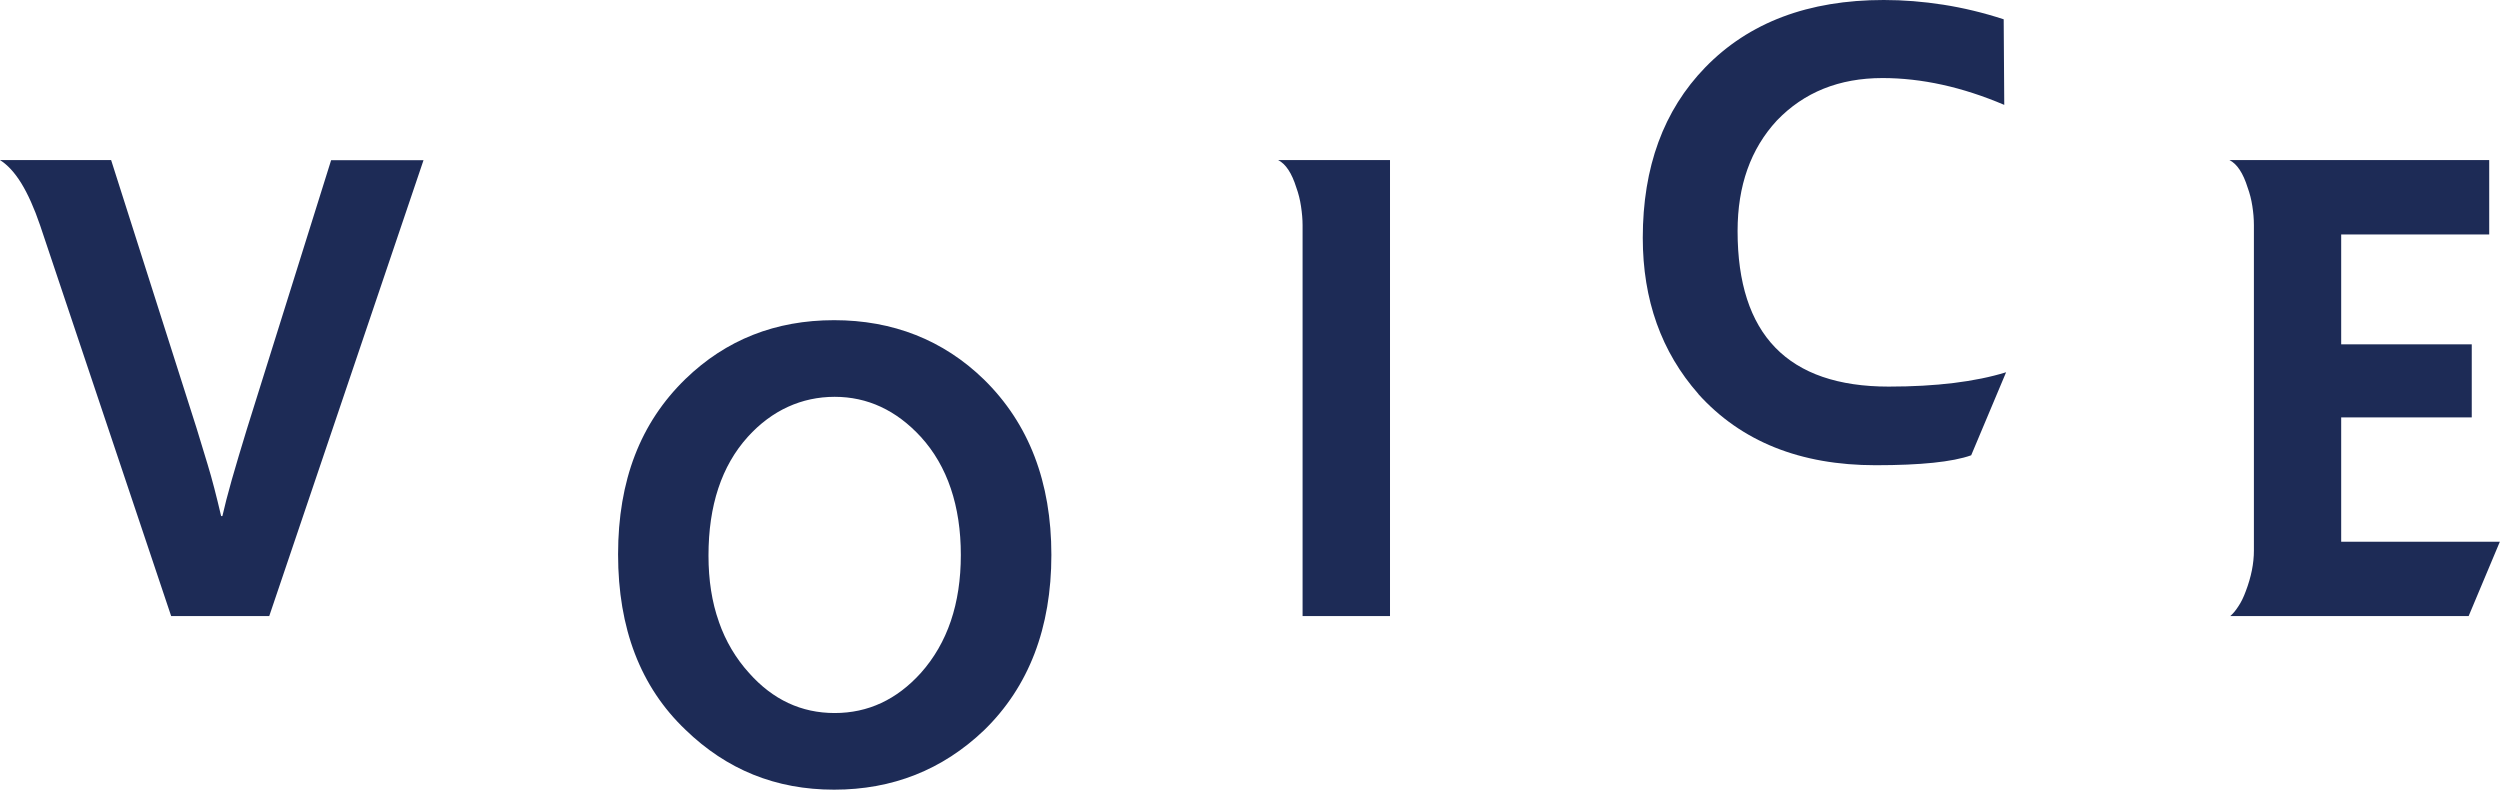
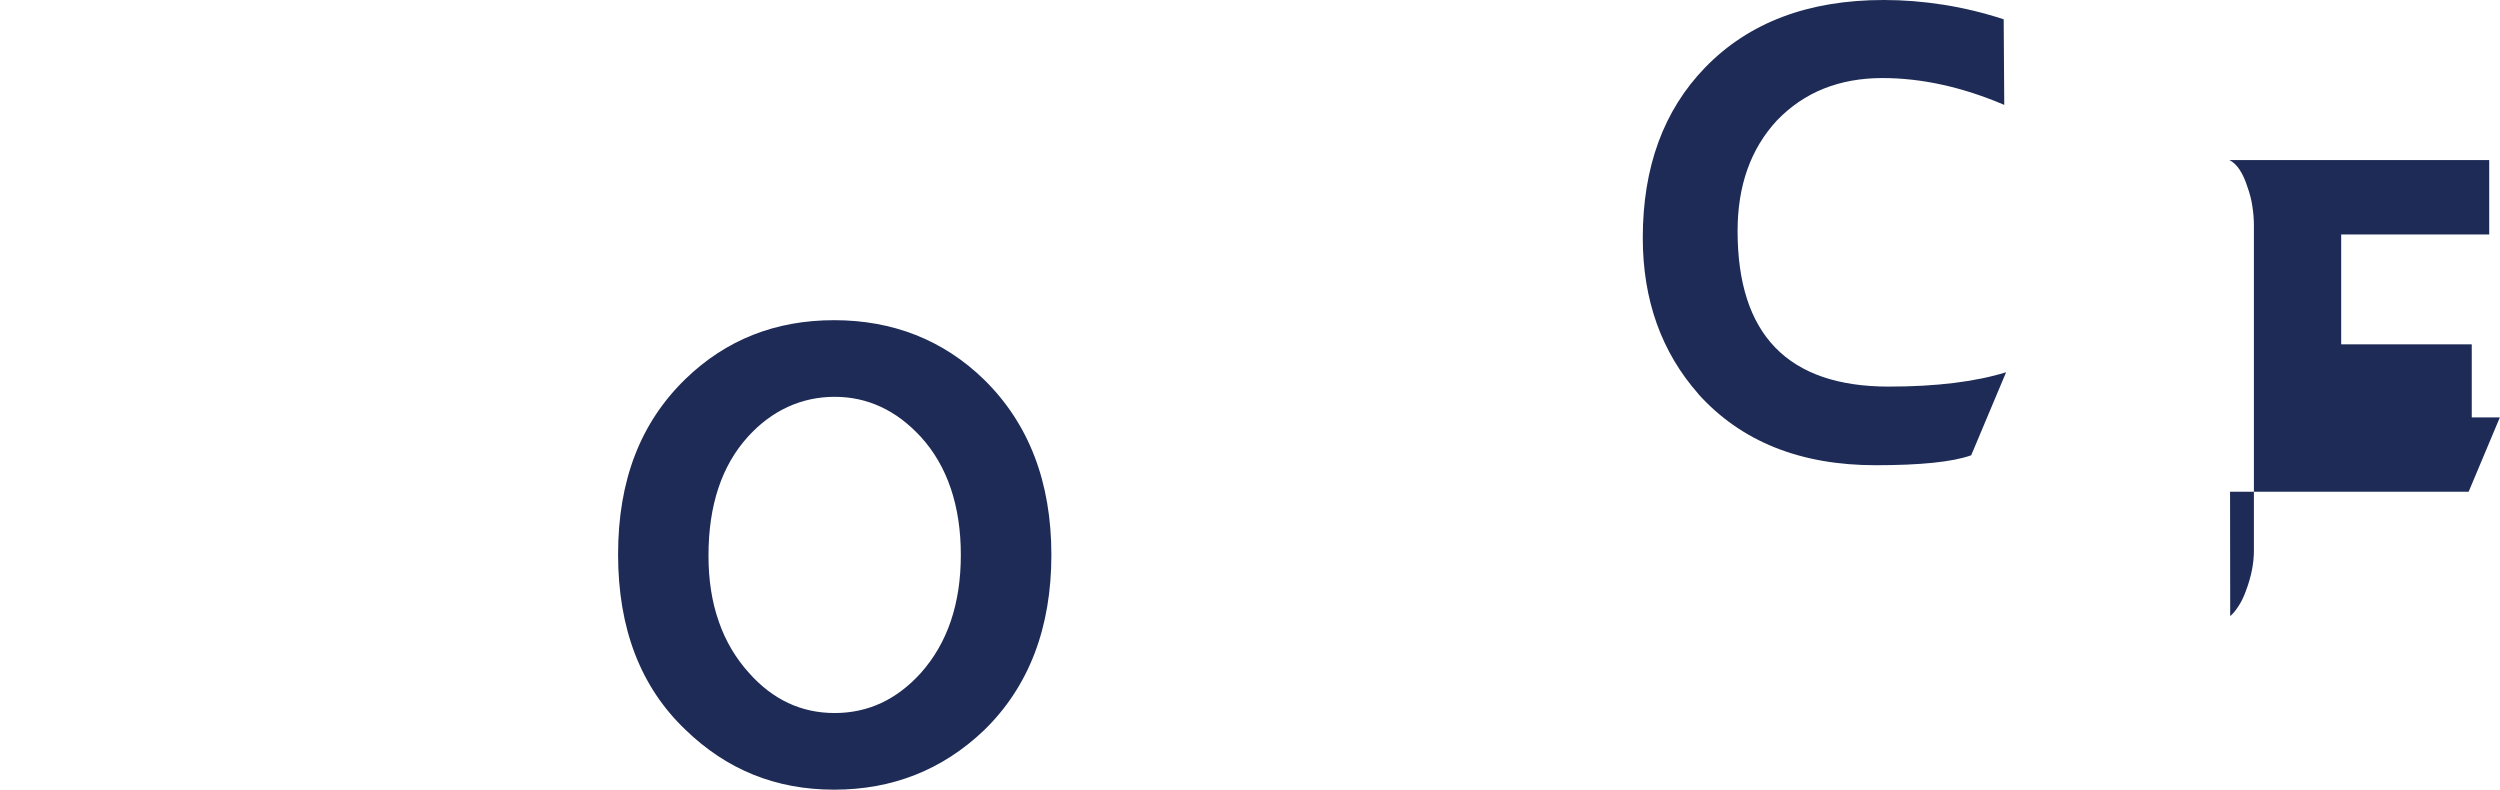
<svg xmlns="http://www.w3.org/2000/svg" id="_レイヤー_2" viewBox="0 0 176.15 55.65">
  <defs>
    <style>.cls-1{isolation:isolate;}.cls-2{fill:#1d2b56;}</style>
  </defs>
  <g id="_コンテンツ">
    <g class="cls-1">
-       <path class="cls-2" d="M2.82,15.86c-.41-1.2-.85-2.18-1.32-2.95-.47-.76-.97-1.3-1.5-1.63H7.83l6.03,18.92c.21,.68,.46,1.52,.77,2.53s.62,2.22,.95,3.63h.09c.15-.67,.37-1.52,.66-2.55,.29-1.03,.65-2.21,1.06-3.56l5.94-18.96h6.51l-10.87,32.12h-6.91L2.82,15.86Z" />
      <path class="cls-2" d="M69.33,26.74c3.17,3.11,4.75,7.23,4.75,12.36s-1.58,9.28-4.75,12.36c-2.93,2.79-6.45,4.18-10.56,4.18s-7.57-1.41-10.47-4.22c-3.17-3.02-4.75-7.14-4.75-12.36s1.58-9.28,4.75-12.36c2.85-2.76,6.34-4.14,10.47-4.14s7.69,1.39,10.56,4.18Zm-18.68,17.07c.48,1.38,1.2,2.58,2.13,3.61,1.67,1.88,3.68,2.82,6.03,2.82s4.37-.94,6.07-2.82c1.88-2.11,2.82-4.88,2.82-8.32s-.94-6.26-2.82-8.32c-1.73-1.88-3.76-2.82-6.07-2.82s-4.42,.94-6.12,2.82c-1.85,2.05-2.77,4.84-2.77,8.36,0,1.73,.24,3.29,.73,4.66Z" />
-       <path class="cls-2" d="M97.94,43.41h-6.16V15.86c0-.41-.04-.85-.11-1.32-.07-.47-.18-.91-.33-1.32-.32-1.03-.75-1.67-1.28-1.94h7.88V43.41Z" />
      <path class="cls-2" d="M119.67,27.76c-2.61-2.96-3.92-6.63-3.92-11,0-4.99,1.47-8.99,4.4-12.01,3.08-3.17,7.27-4.75,12.58-4.75,1.38,0,2.77,.11,4.18,.33,1.41,.22,2.83,.56,4.27,1.03l.04,6.03c-2.96-1.26-5.82-1.89-8.58-1.89-3.05,0-5.53,1-7.44,2.99-1.85,2-2.77,4.59-2.77,7.79,0,7.3,3.55,10.96,10.65,10.96,3.34,0,6.1-.34,8.27-1.01l-2.46,5.85c-1.32,.47-3.56,.7-6.73,.7-5.31,0-9.48-1.67-12.5-5.02Z" />
-       <path class="cls-2" d="M157.14,43.41c.18-.15,.37-.37,.57-.68,.21-.31,.38-.67,.53-1.08,.38-1,.57-1.95,.57-2.86V15.86c0-.44-.04-.89-.11-1.34-.07-.46-.18-.89-.33-1.3-.32-1.03-.75-1.67-1.28-1.94h18.3v5.24h-10.43v7.74h9.2v5.15h-9.2v8.76h11.18l-2.2,5.24h-16.81Z" />
+       <path class="cls-2" d="M157.14,43.41c.18-.15,.37-.37,.57-.68,.21-.31,.38-.67,.53-1.08,.38-1,.57-1.95,.57-2.86V15.86c0-.44-.04-.89-.11-1.34-.07-.46-.18-.89-.33-1.3-.32-1.03-.75-1.67-1.28-1.94h18.3v5.24h-10.43v7.74h9.2v5.15h-9.2h11.18l-2.2,5.24h-16.81Z" />
    </g>
  </g>
</svg>